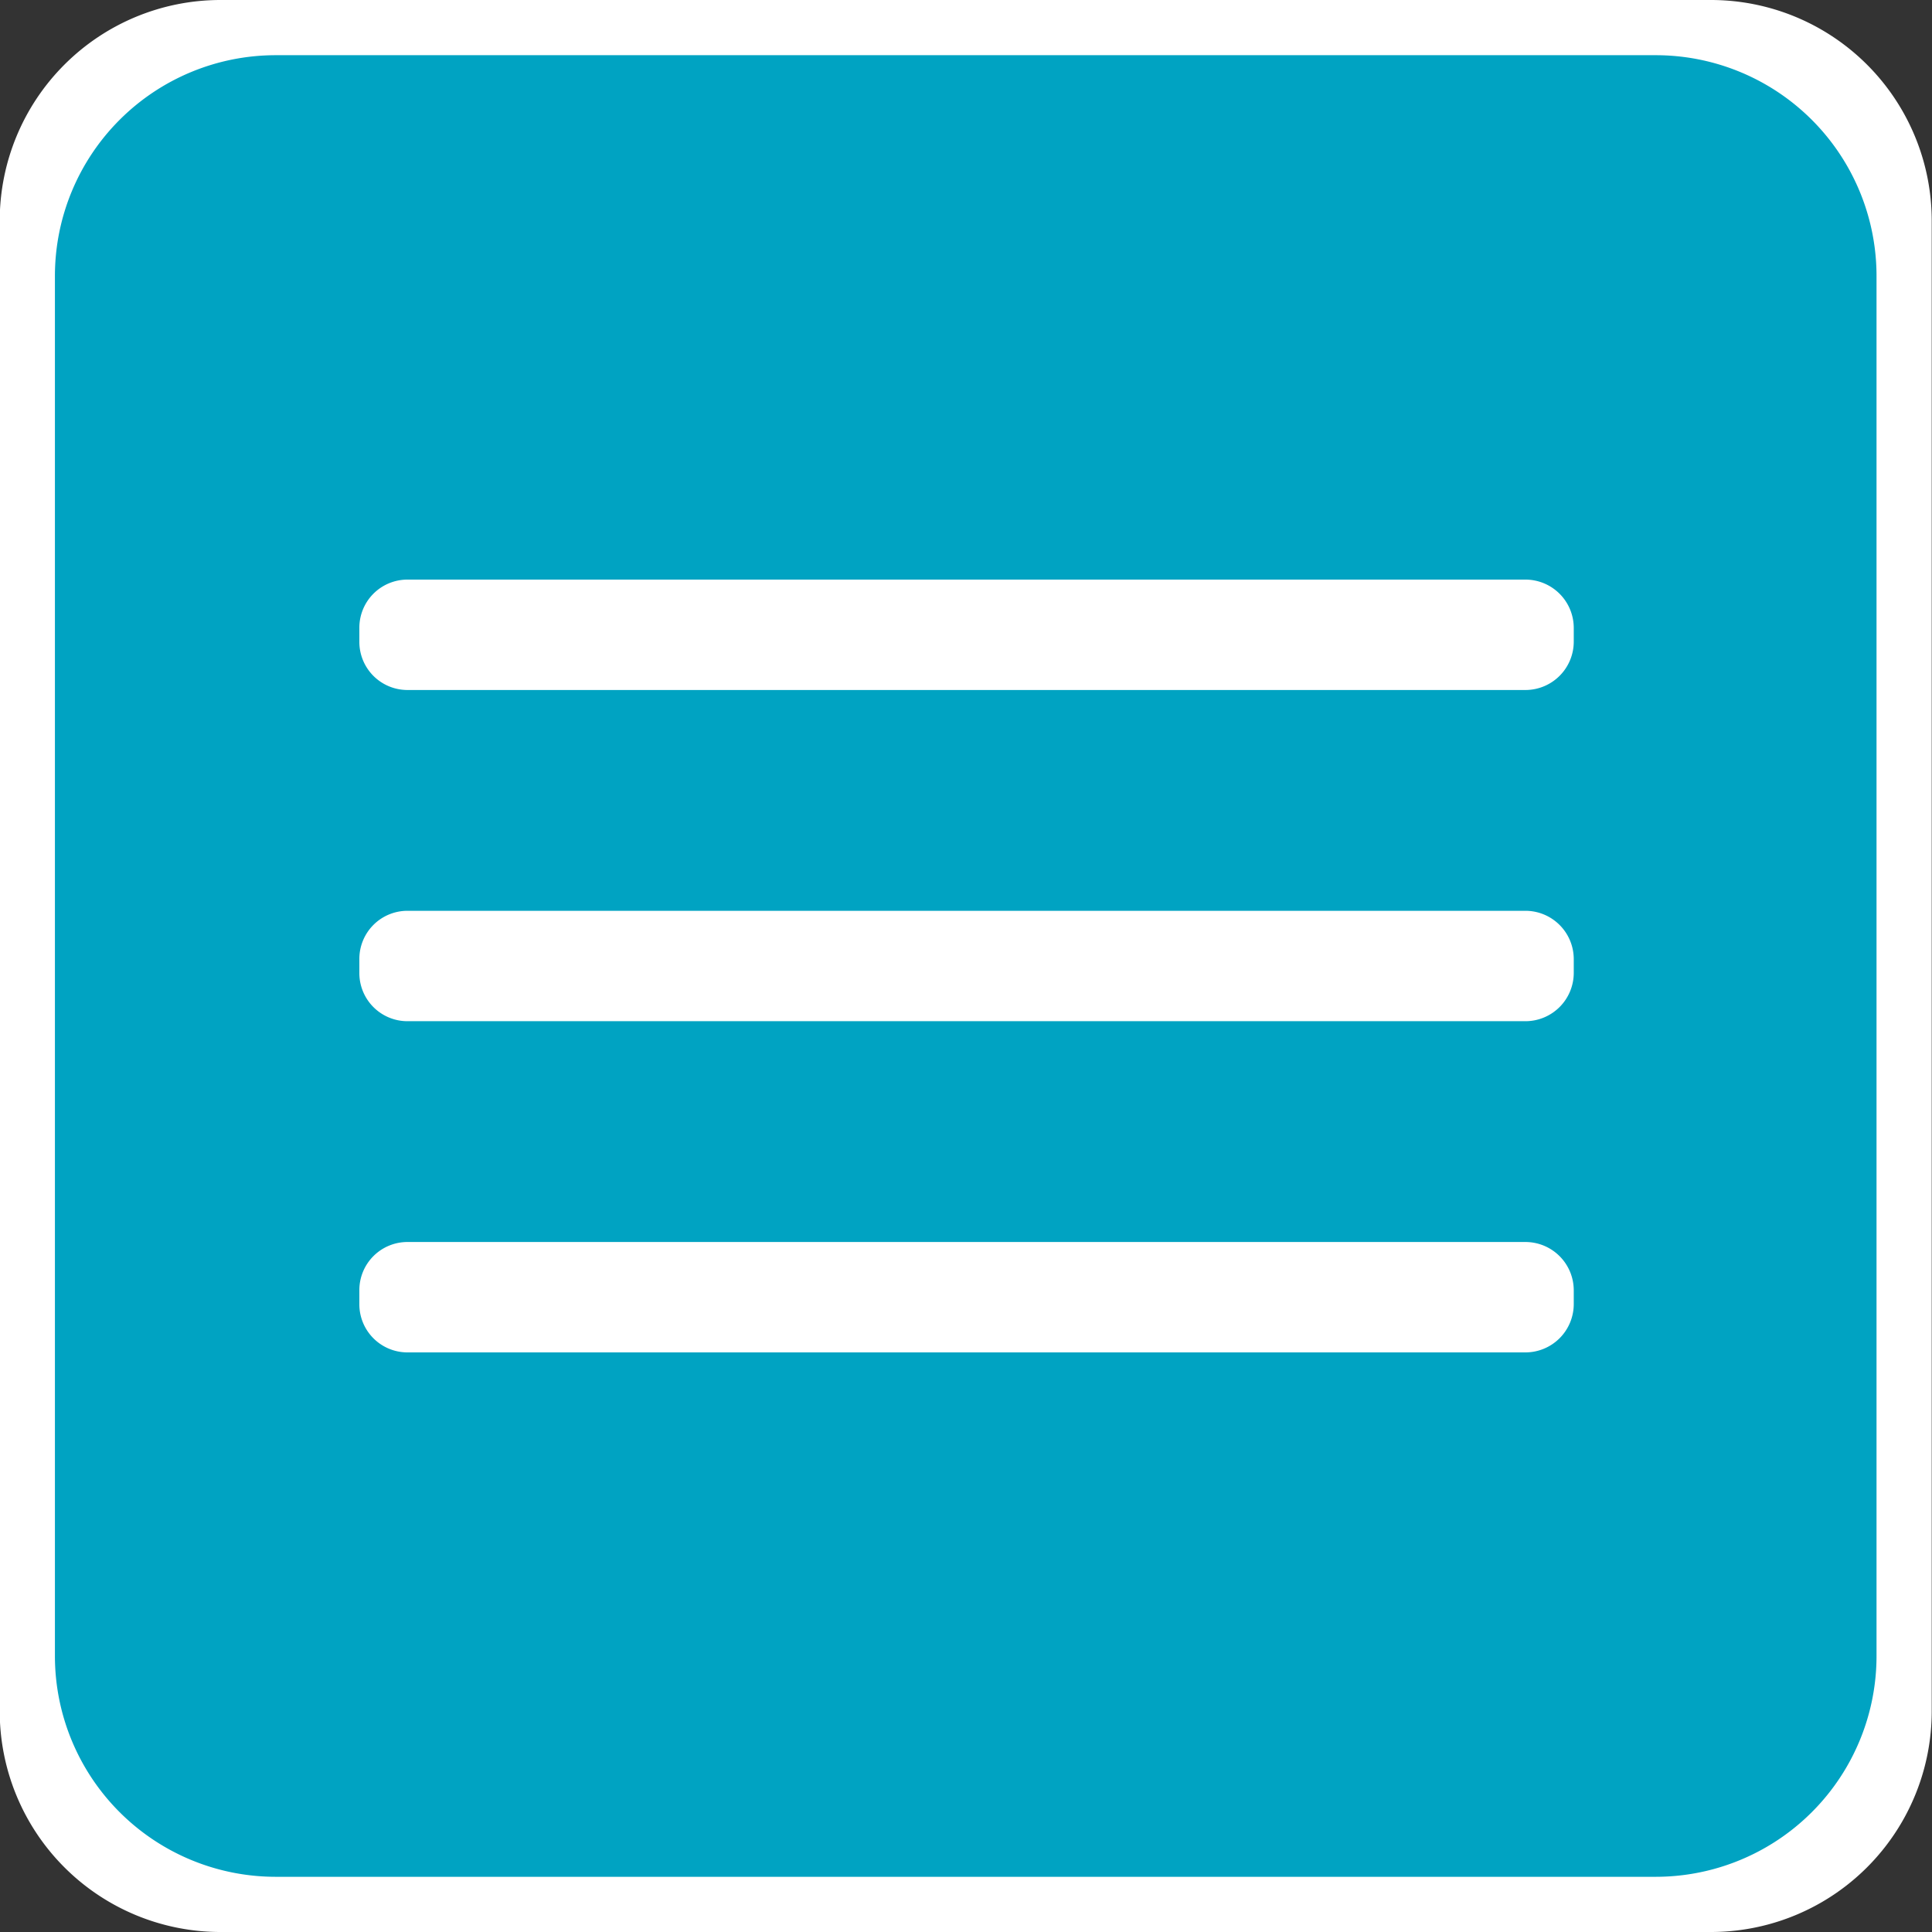
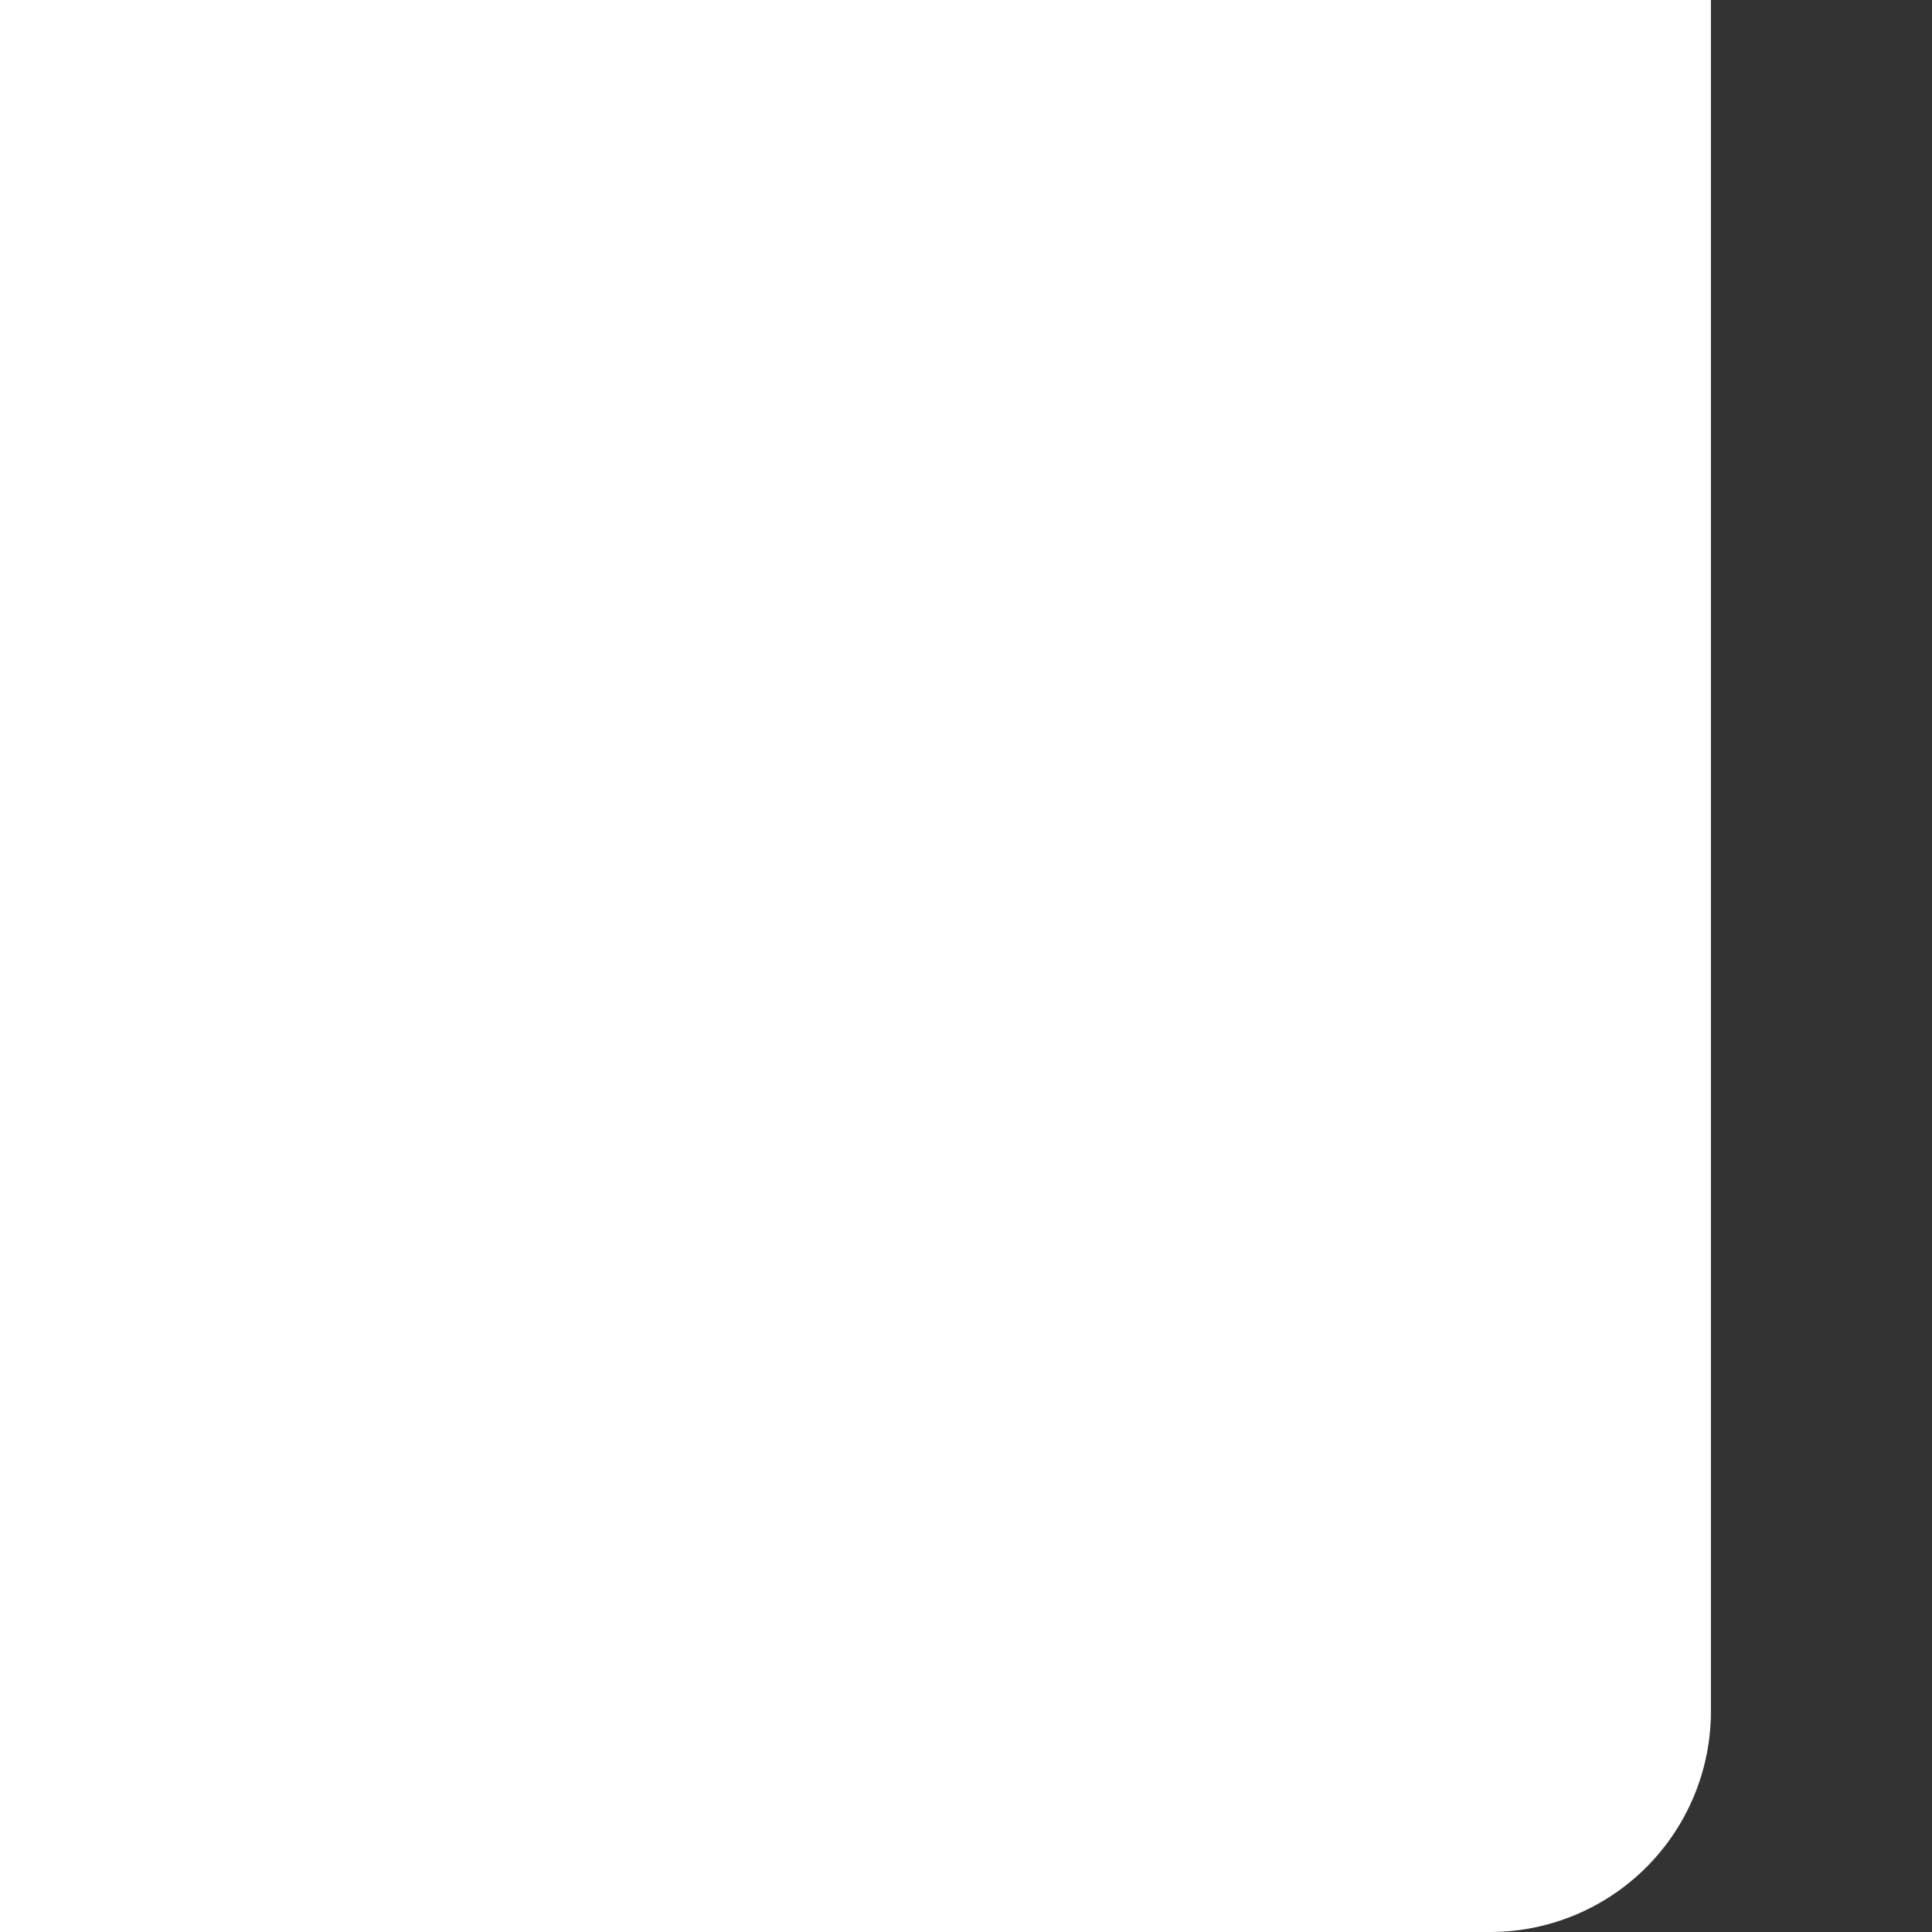
<svg xmlns="http://www.w3.org/2000/svg" id="menu" width="70" height="70" viewBox="0 0 70 70">
  <rect x="0" y="0" width="70" height="70" fill="#333333" stroke="none" />
  <defs>
    <style>
      .cls-1 {
        fill: #fff;
      }

      .cls-1, .cls-2 {
        fill-rule: evenodd;
      }

      .cls-2 {
        fill: #00a3c2;
      }
    </style>
  </defs>
-   <path id="bg_のコピー_2" data-name="bg のコピー 2" class="cls-1" d="M1729.99,5h54a8,8,0,0,1,8,8V67a8,8,0,0,1-8,8h-54a8,8,0,0,1-8-8V13A8,8,0,0,1,1729.99,5Z" transform="translate(-1722 -5)" />
-   <path id="bg_のコピー_2-2" data-name="bg のコピー 2" class="cls-2" d="M1731.99,7h50a8,8,0,0,1,8,8V65a8,8,0,0,1-8,8h-50a8,8,0,0,1-8-8V15A8,8,0,0,1,1731.99,7Z" transform="translate(-1722 -5)" />
+   <path id="bg_のコピー_2" data-name="bg のコピー 2" class="cls-1" d="M1729.99,5h54V67a8,8,0,0,1-8,8h-54a8,8,0,0,1-8-8V13A8,8,0,0,1,1729.99,5Z" transform="translate(-1722 -5)" />
  <path id="長方形_1753_のコピー_2" data-name="長方形 1753 のコピー 2" class="cls-1" d="M1736.76,26h40.51a1.752,1.752,0,0,1,1.75,1.745v0.511A1.752,1.752,0,0,1,1777.27,30h-40.51a1.743,1.743,0,0,1-1.74-1.745V27.746A1.743,1.743,0,0,1,1736.76,26Zm0,12h40.51a1.752,1.752,0,0,1,1.75,1.745v0.511A1.752,1.752,0,0,1,1777.27,42h-40.51a1.743,1.743,0,0,1-1.74-1.745V39.746A1.743,1.743,0,0,1,1736.76,38Zm0,12h40.51a1.752,1.752,0,0,1,1.75,1.745v0.511A1.752,1.752,0,0,1,1777.27,54h-40.51a1.743,1.743,0,0,1-1.74-1.745V51.746A1.743,1.743,0,0,1,1736.76,50Z" transform="translate(-1722 -5)" />
</svg>